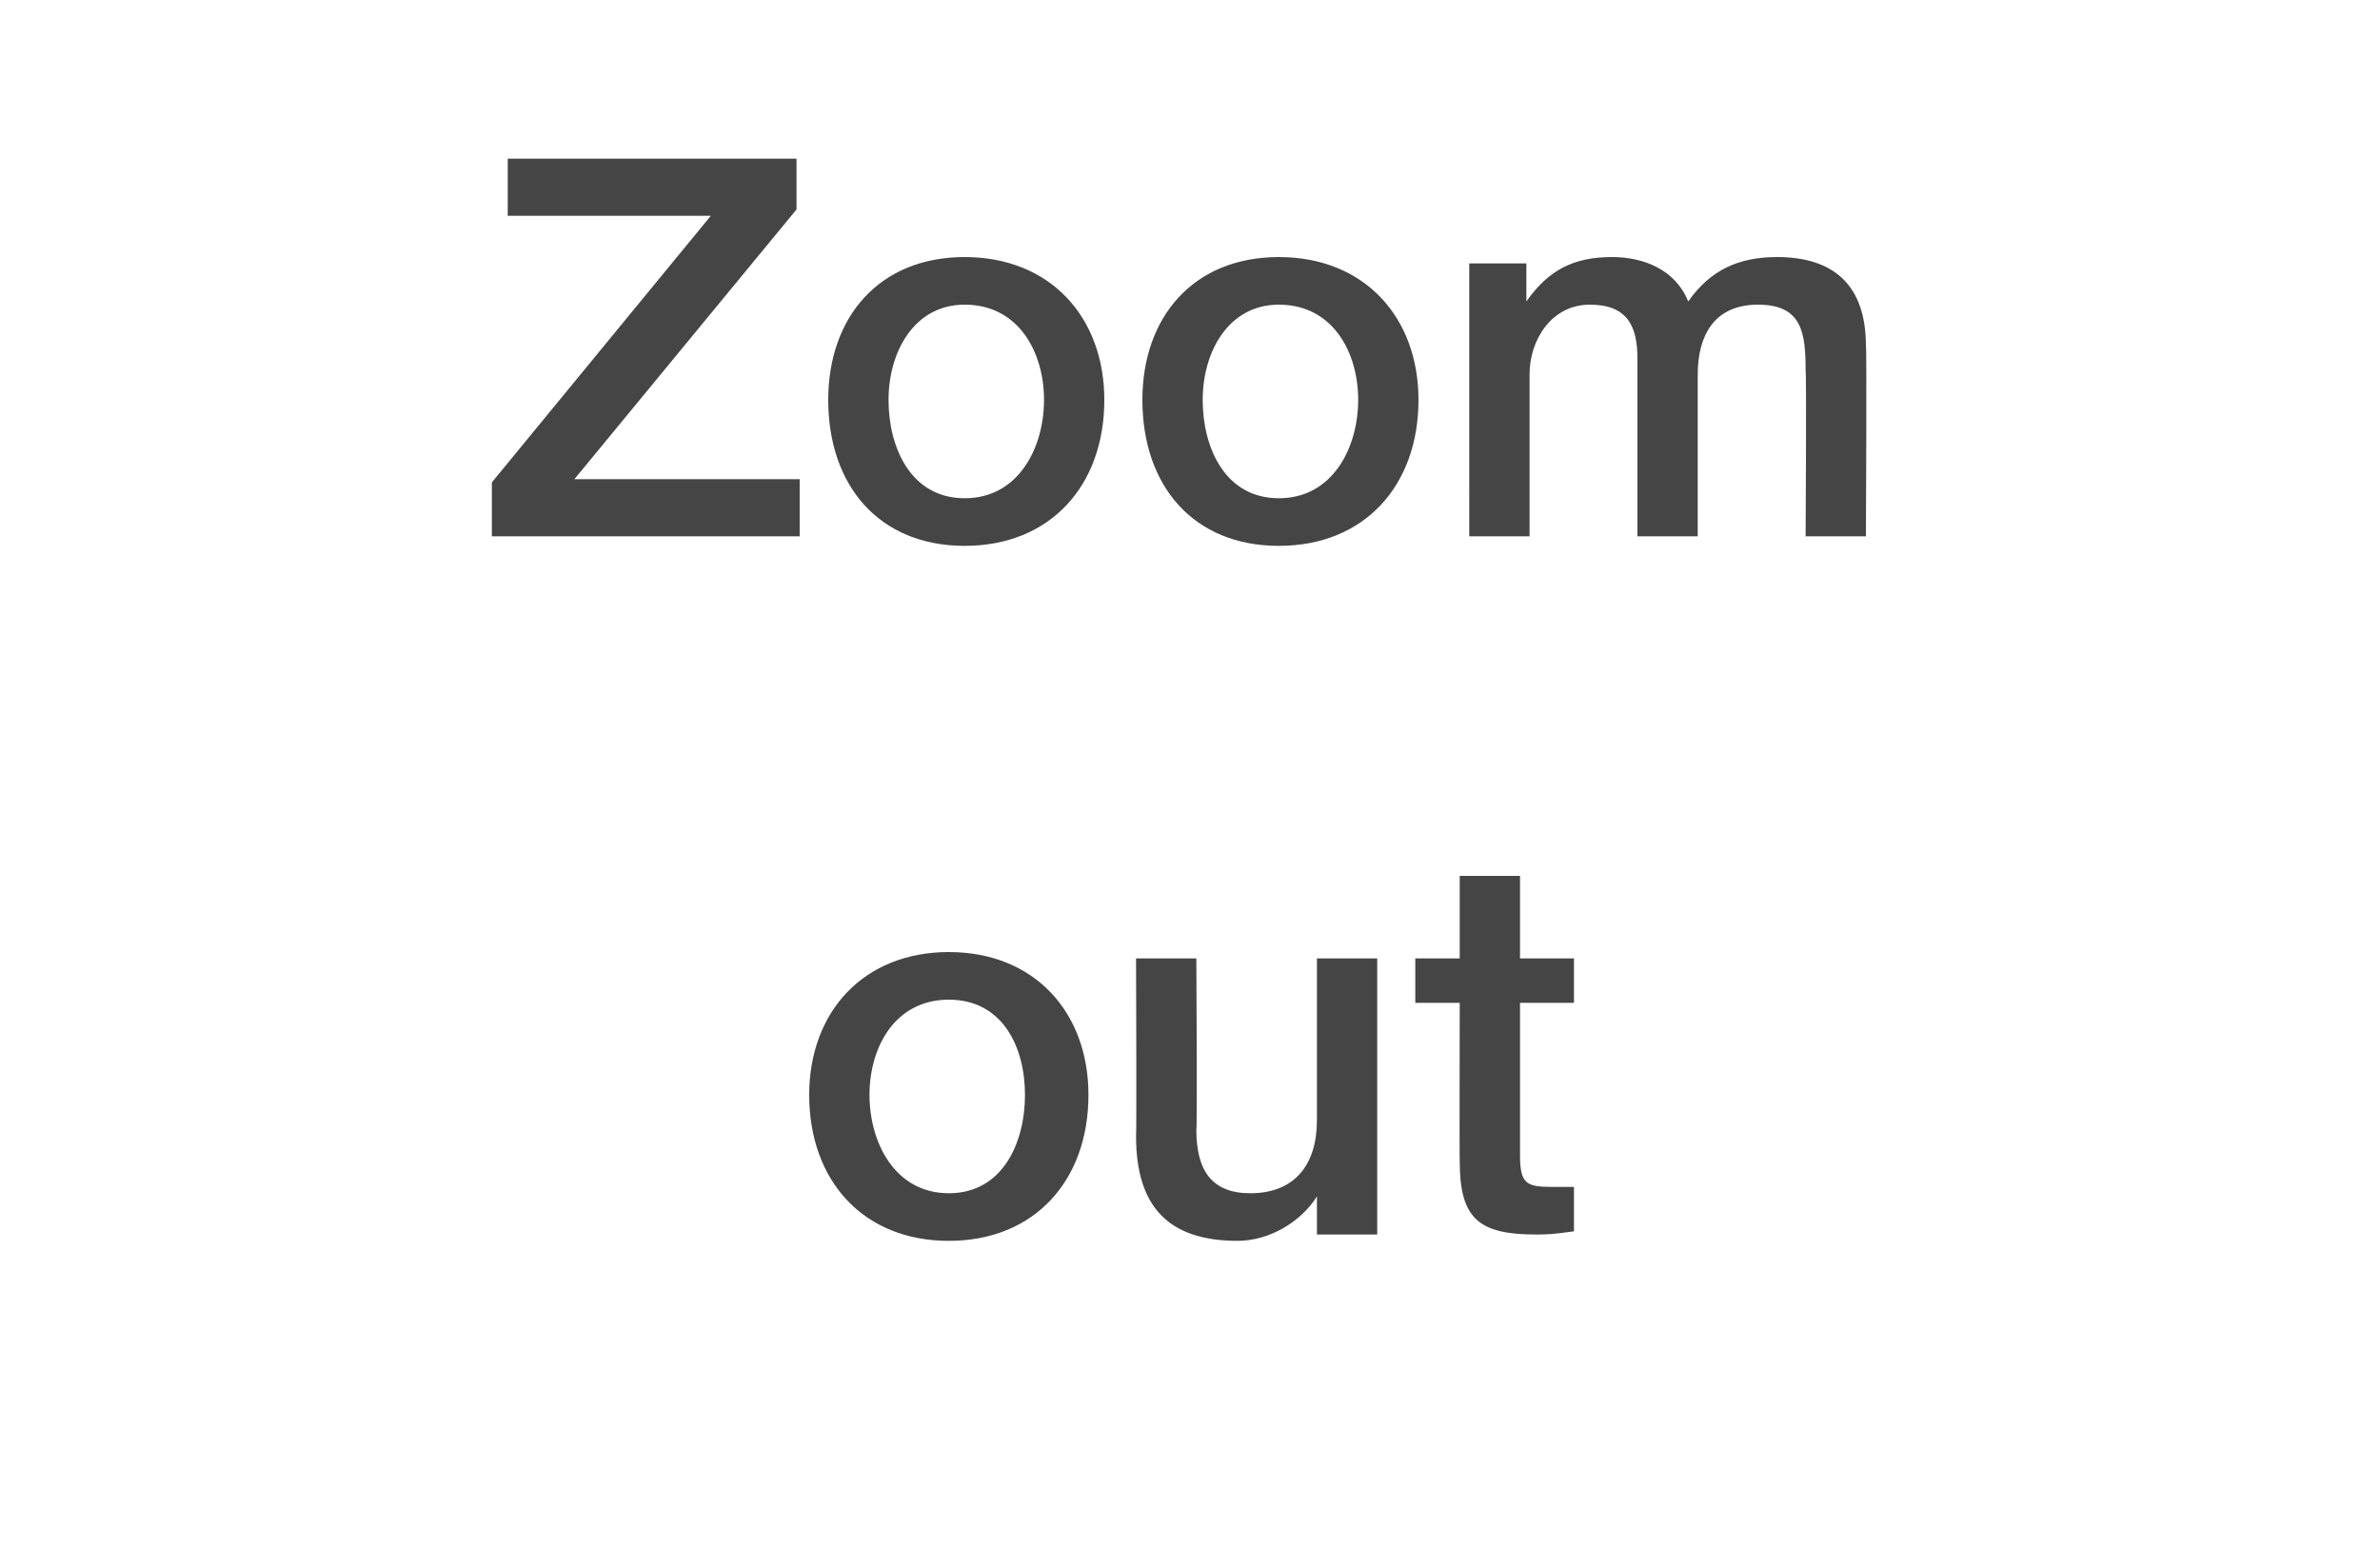
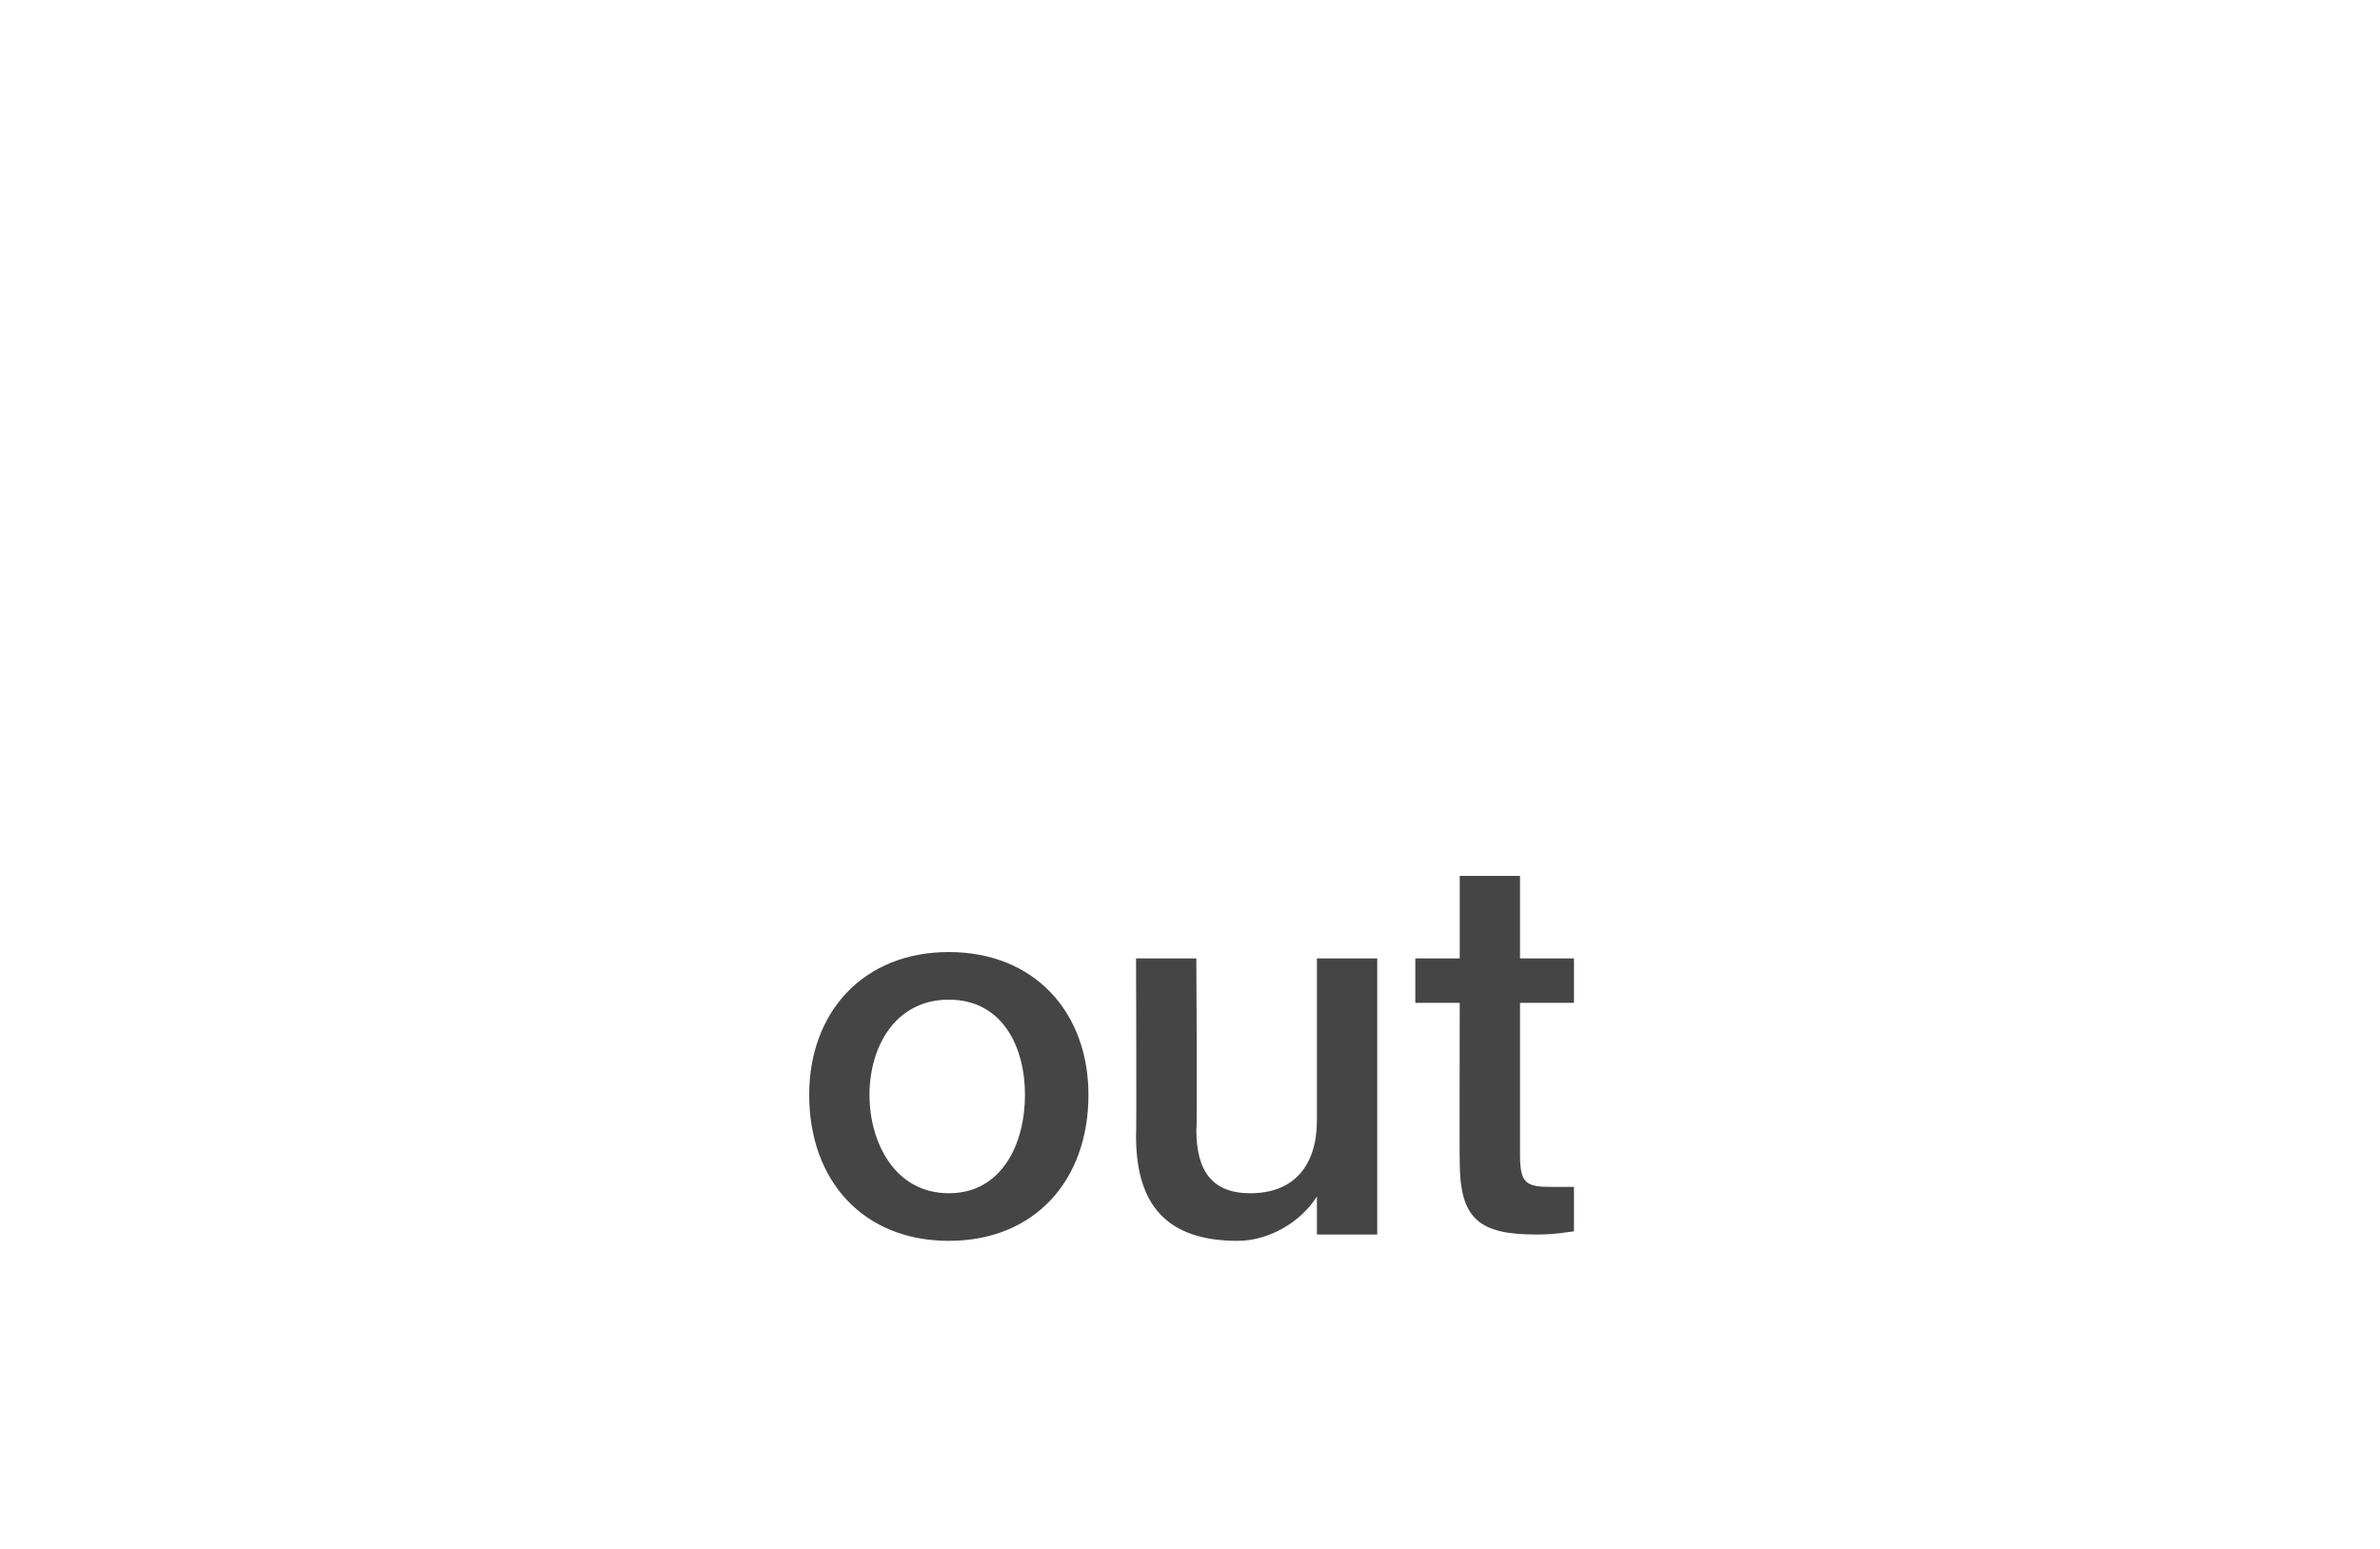
<svg xmlns="http://www.w3.org/2000/svg" version="1.1" width="75px" height="48.8px" viewBox="0 -5 75 48.8" style="top:-5px">
  <desc>Zoom out</desc>
  <defs />
  <g id="Polygon136017">
    <path d="m34.3 29.5c0 2.7-1.7 4.6-4.4 4.6c-2.7 0-4.4-1.9-4.4-4.6c0-2.6 1.7-4.5 4.4-4.5c2.7 0 4.4 1.9 4.4 4.5zm-4.4 3.1c1.7 0 2.4-1.6 2.4-3.1c0-1.5-.7-3-2.4-3c-1.7 0-2.5 1.5-2.5 3c0 1.5.8 3.1 2.5 3.1zm7.8-7.4s.03 5.39 0 5.4c0 1.3.5 2 1.7 2c1.4 0 2.1-.9 2.1-2.3v-5.1h1.9v8.7h-1.9v-1.2s.01-.04 0 0c-.5.8-1.5 1.4-2.5 1.4c-2.2 0-3.2-1.1-3.2-3.3c.02-.01 0-5.6 0-5.6h1.9zm10.2-2.6v2.6h1.7v1.4h-1.7v4.8c0 .9.2 1 1 1h.7v1.4c-.7.1-.9.1-1.2.1c-1.8 0-2.4-.5-2.4-2.3c-.01.02 0-5 0-5h-1.4v-1.4h1.4v-2.6h1.9z" stroke="none" fill="#454546" />
  </g>
  <g id="Polygon136016">
-     <path d="m25.1 0v1.6l-7 8.5h7.1v1.8h-9.7v-1.7l6.9-8.4H16V0h9.1zm9.7 7.6c0 2.7-1.7 4.6-4.4 4.6c-2.7 0-4.3-1.9-4.3-4.6c0-2.6 1.6-4.5 4.3-4.5c2.7 0 4.4 1.9 4.4 4.5zm-4.4 3.1c1.7 0 2.5-1.6 2.5-3.1c0-1.5-.8-3-2.5-3c-1.6 0-2.4 1.5-2.4 3c0 1.5.7 3.1 2.4 3.1zm14.3-3.1c0 2.7-1.7 4.6-4.4 4.6c-2.7 0-4.3-1.9-4.3-4.6c0-2.6 1.6-4.5 4.3-4.5c2.7 0 4.4 1.9 4.4 4.5zm-4.4 3.1c1.7 0 2.5-1.6 2.5-3.1c0-1.5-.8-3-2.5-3c-1.6 0-2.4 1.5-2.4 3c0 1.5.7 3.1 2.4 3.1zm12.9-6.2c.7-1 1.6-1.4 2.8-1.4c1.8 0 2.8.9 2.8 2.8c.03 0 0 6 0 6h-1.9s.03-5.18 0-5.2c0-1.2-.1-2.1-1.5-2.1c-1.4 0-1.9 1-1.9 2.2v5.1h-1.9V6.3c0-1-.3-1.7-1.5-1.7c-1.2 0-1.9 1.1-1.9 2.2v5.1h-1.9V3.3h1.8v1.2s.04 0 0 0c.7-1 1.5-1.4 2.7-1.4c1 0 2 .4 2.4 1.4z" stroke="none" fill="#454546" />
-   </g>
+     </g>
</svg>